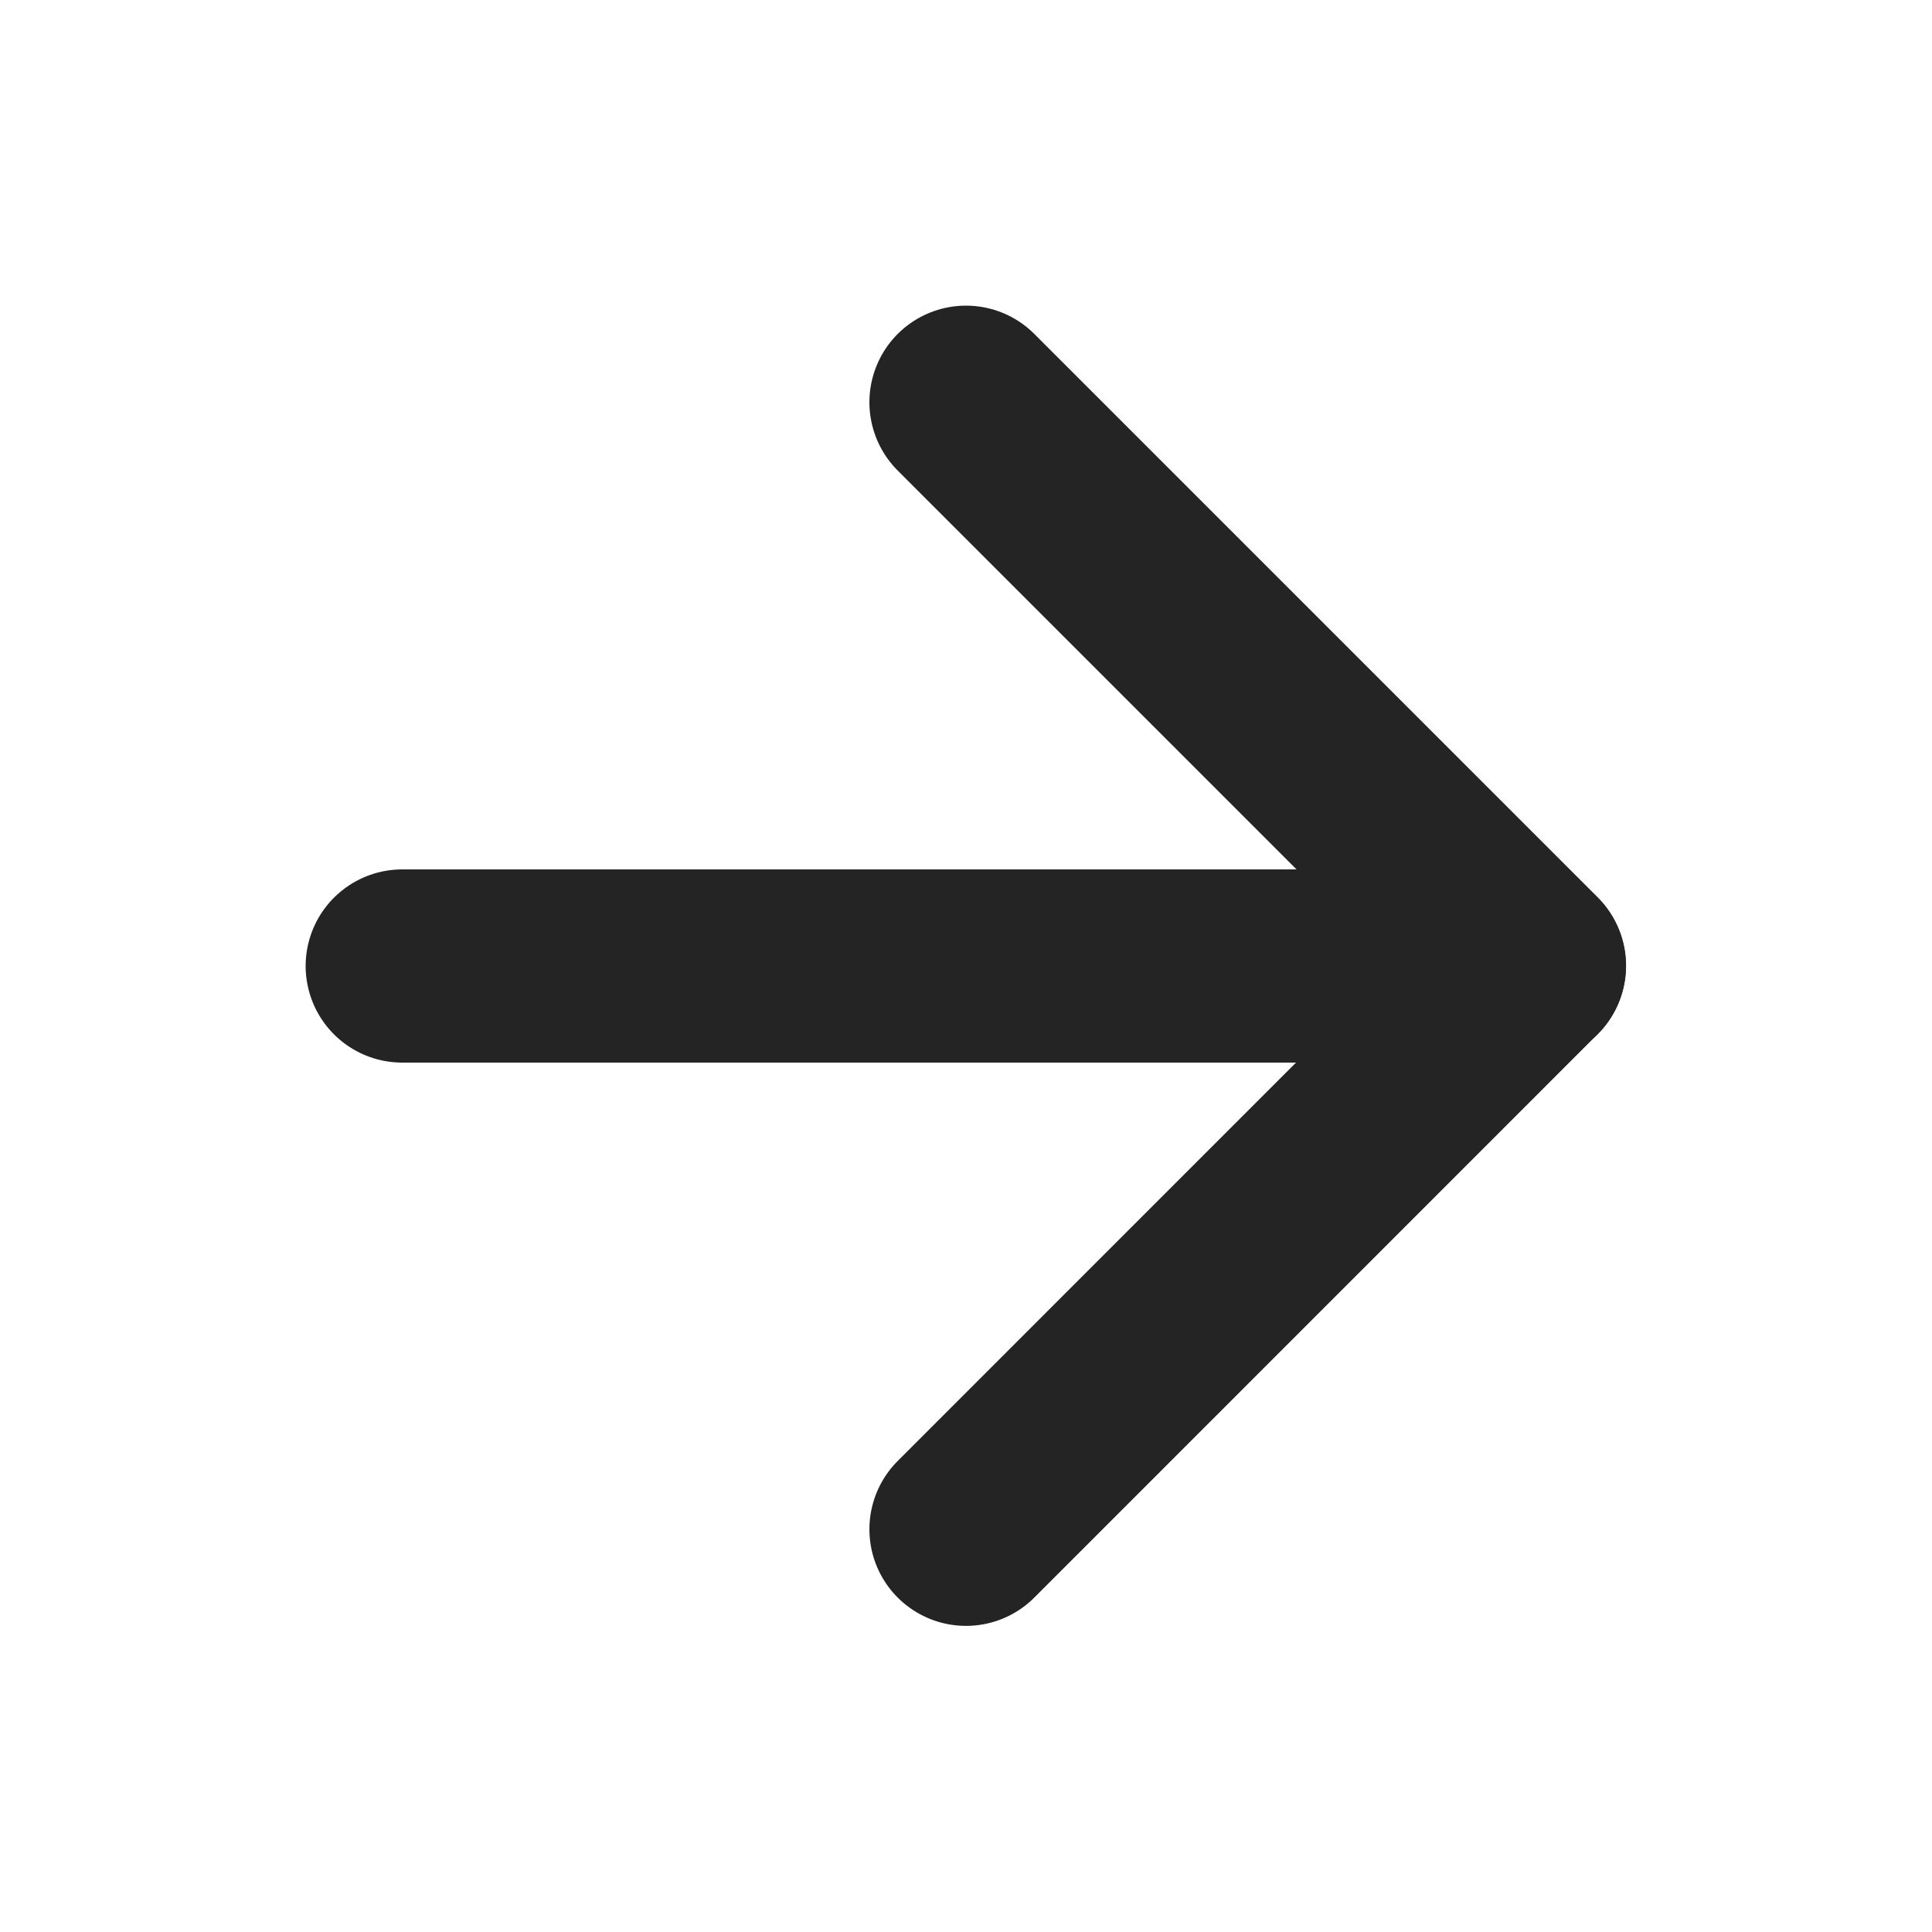
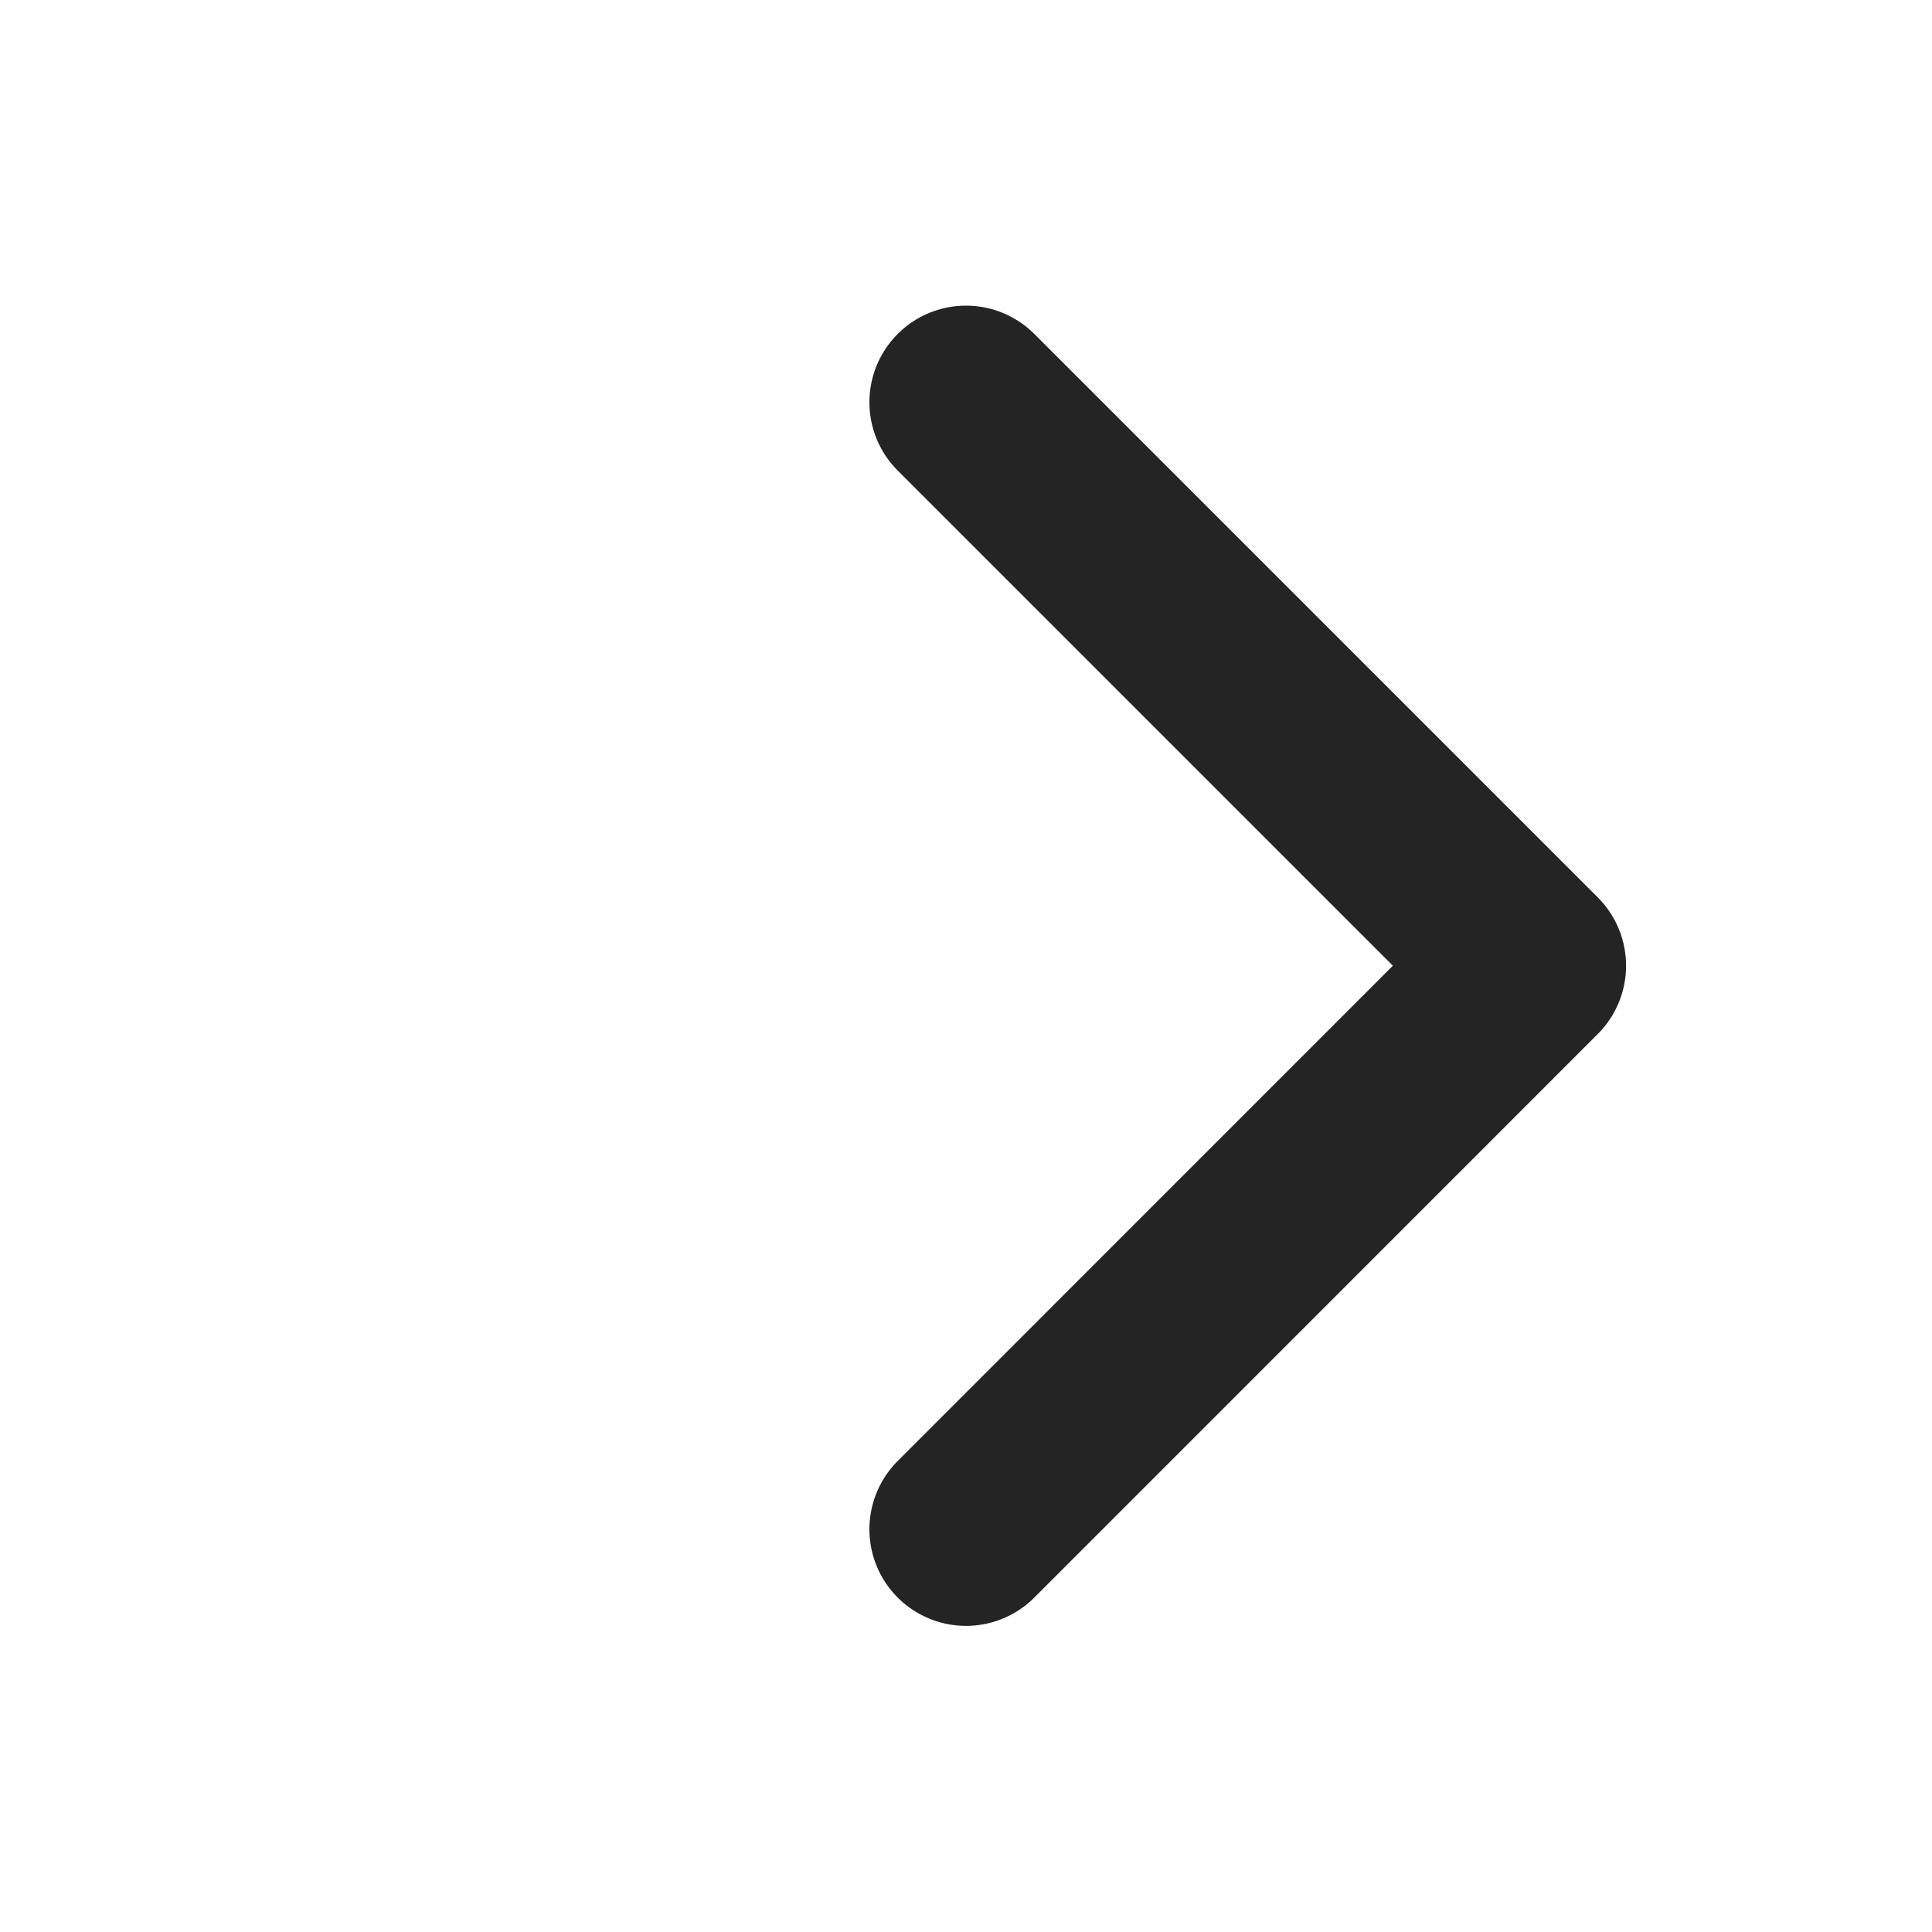
<svg xmlns="http://www.w3.org/2000/svg" width="20" height="20" viewBox="0 0 20 20" fill="none">
  <g id="arrow-right">
-     <path id="Vector" d="M4.164 10H15.831" stroke="#242424" stroke-width="2" stroke-linecap="round" stroke-linejoin="round" />
    <path id="Vector_2" d="M10 4.164L15.833 9.997L10 15.831" stroke="#242424" stroke-width="2" stroke-linecap="round" stroke-linejoin="round" />
  </g>
</svg>